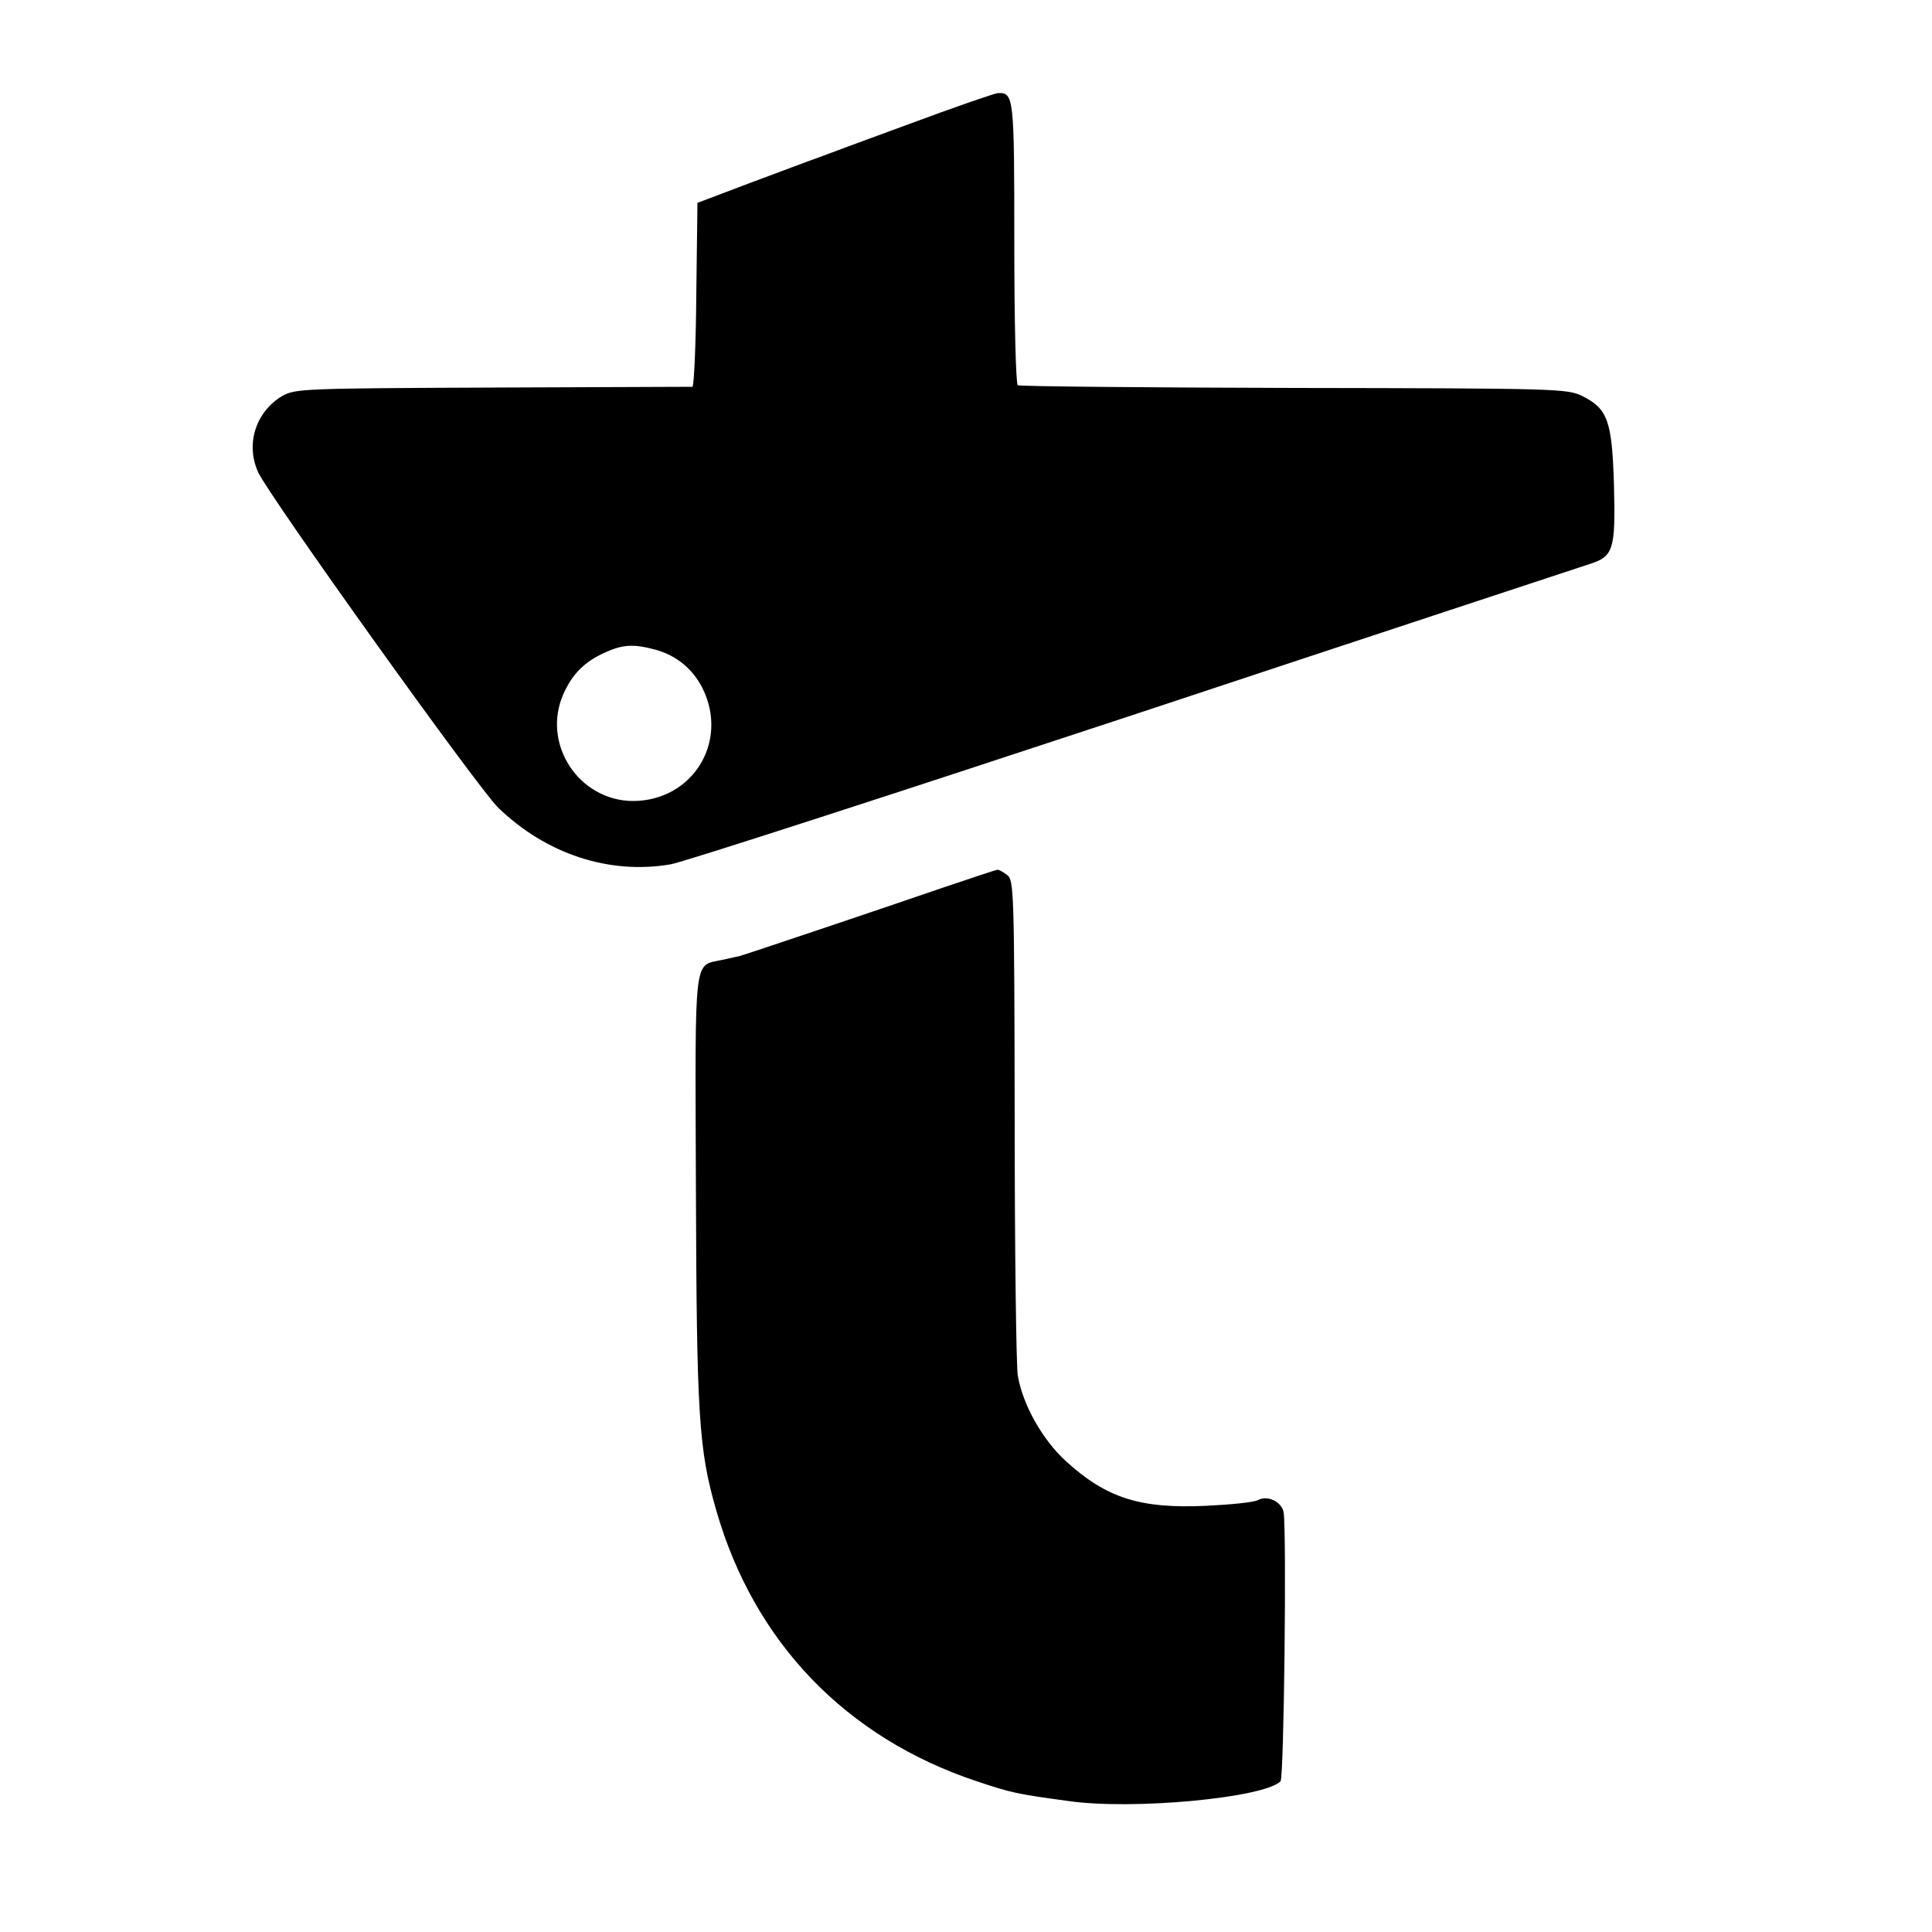
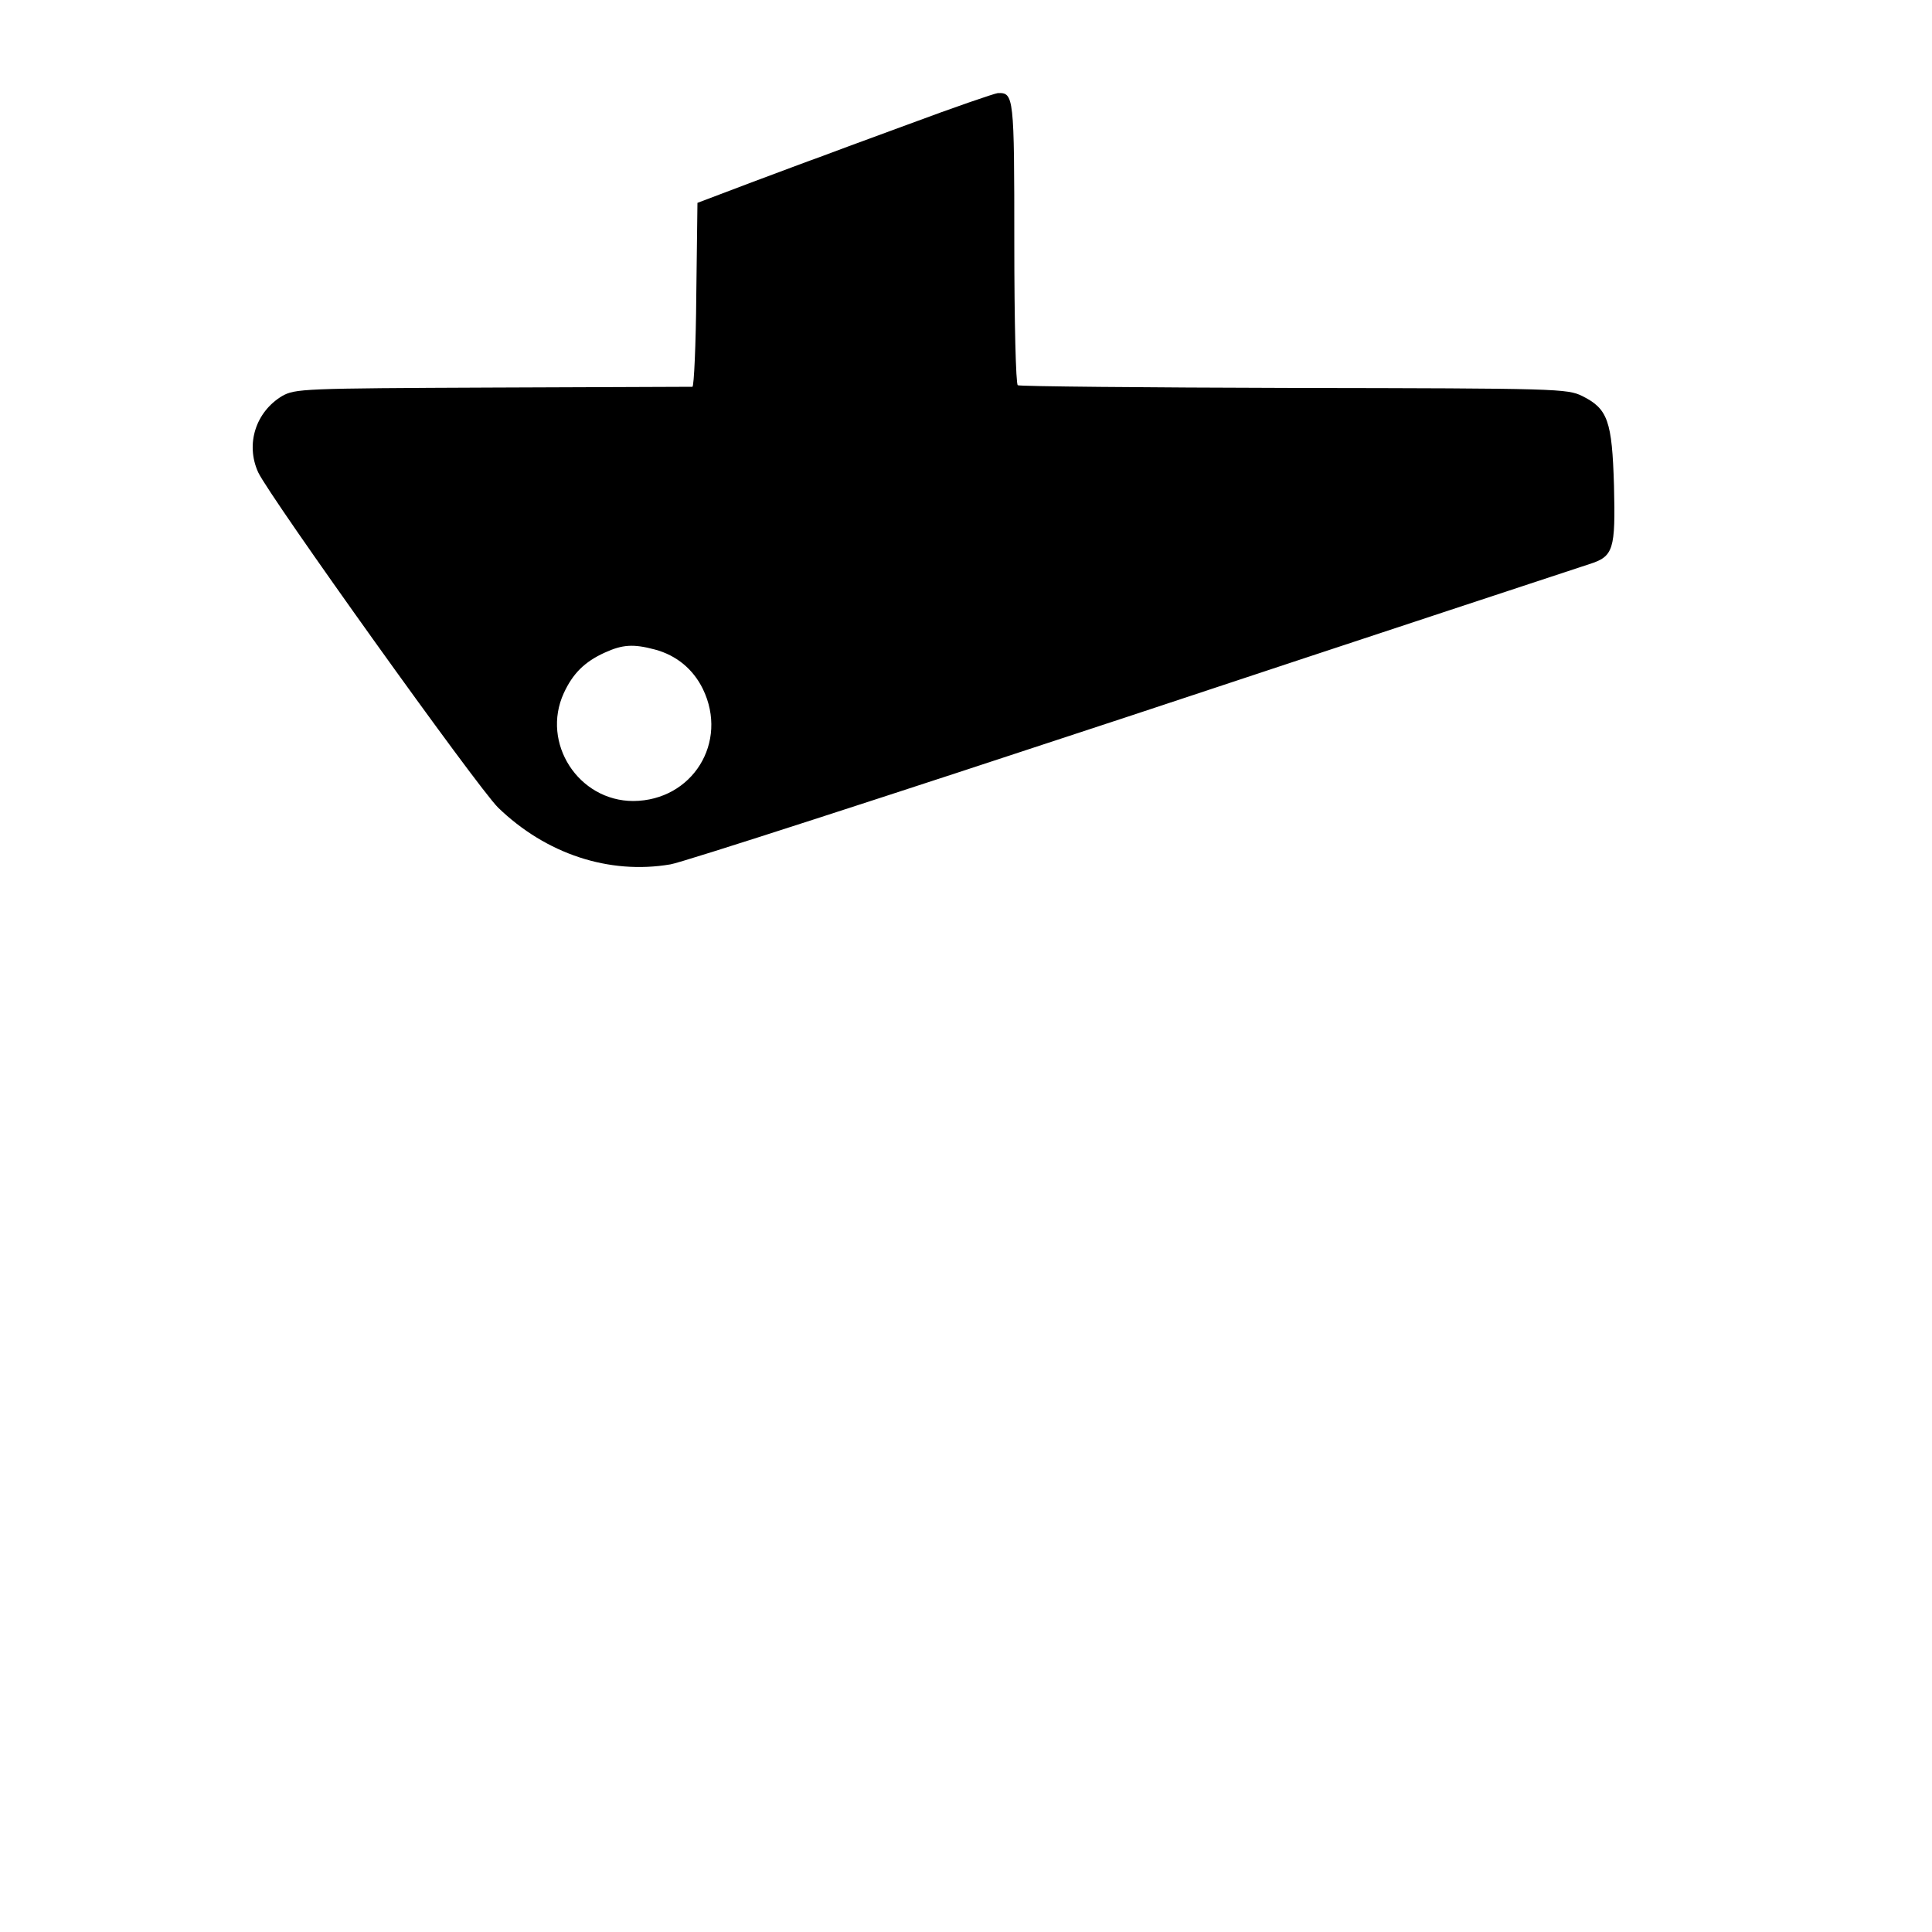
<svg xmlns="http://www.w3.org/2000/svg" version="1.0" width="500pt" height="500pt" viewBox="0 0 500 500" preserveAspectRatio="xMidYMid meet">
  <g transform="translate(0,500) scale(0.1,-0.1)" fill="#000000" stroke="none">
-     <path d="M2350 4678 c-118 -43 -222 -82 -230 -85 -8 -3 -19 -7 -25 -9 -5 -2 -73 -27 -150 -56 l-140 -53 -3 -238 c-1 -130 -6 -237 -10 -238 -4 0 -236 -1 -517 -2 -493 -2 -511 -3 -545 -22 -68 -41 -95 -124 -62 -197 29 -63 568 -816 621 -868 124 -120 287 -174 446 -147 28 4 565 178 1195 386 630 209 1162 384 1183 391 63 20 68 37 64 203 -5 168 -16 199 -82 232 -39 19 -61 20 -746 21 -389 1 -710 4 -715 7 -5 3 -9 163 -9 368 0 380 -1 390 -43 388 -9 -1 -114 -37 -232 -81z m-655 -1359 c56 -15 99 -51 124 -102 67 -138 -27 -289 -180 -290 -142 0 -239 150 -180 279 23 50 53 81 106 105 46 21 74 23 130 8z" />
-     <path d="M2435 2701 c-142 -49 -502 -170 -520 -175 -5 -1 -26 -6 -45 -10 -76 -17 -71 25 -69 -590 2 -591 7 -677 53 -836 98 -340 335 -587 674 -700 90 -30 104 -33 237 -51 166 -24 506 8 549 51 9 9 16 646 8 696 -5 28 -42 45 -66 32 -10 -6 -71 -12 -135 -15 -170 -8 -258 20 -363 116 -60 55 -111 145 -124 221 -4 25 -8 323 -8 663 -1 600 -2 619 -20 633 -11 8 -22 14 -25 13 -3 0 -69 -22 -146 -48z" />
+     <path d="M2350 4678 c-118 -43 -222 -82 -230 -85 -8 -3 -19 -7 -25 -9 -5 -2 -73 -27 -150 -56 l-140 -53 -3 -238 c-1 -130 -6 -237 -10 -238 -4 0 -236 -1 -517 -2 -493 -2 -511 -3 -545 -22 -68 -41 -95 -124 -62 -197 29 -63 568 -816 621 -868 124 -120 287 -174 446 -147 28 4 565 178 1195 386 630 209 1162 384 1183 391 63 20 68 37 64 203 -5 168 -16 199 -82 232 -39 19 -61 20 -746 21 -389 1 -710 4 -715 7 -5 3 -9 163 -9 368 0 380 -1 390 -43 388 -9 -1 -114 -37 -232 -81m-655 -1359 c56 -15 99 -51 124 -102 67 -138 -27 -289 -180 -290 -142 0 -239 150 -180 279 23 50 53 81 106 105 46 21 74 23 130 8z" />
  </g>
</svg>